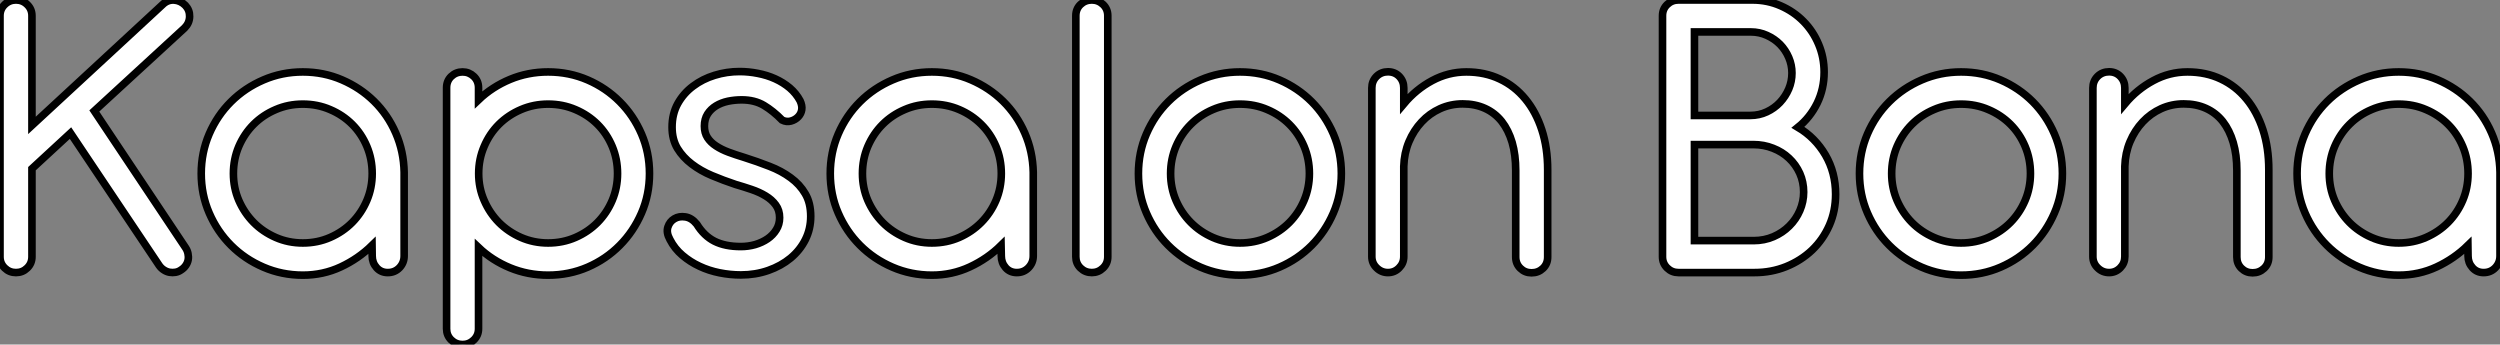
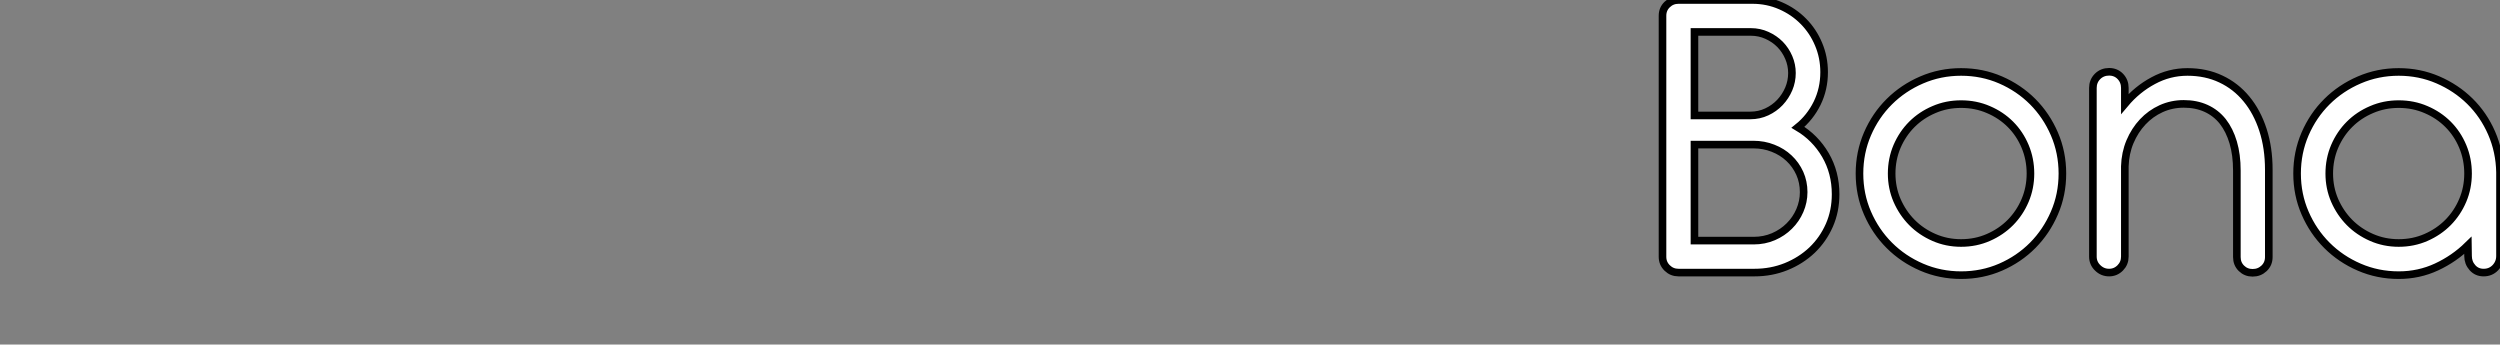
<svg xmlns="http://www.w3.org/2000/svg" viewBox="3.64 -35.84 328.72 45.3">
  <rect x="3.64" y="-35.84" width="328.72" height="45.3" fill="#808080" stroke="none" />
-   <path d="M7.84-19.35L7.84-33.77Q7.84-34.64 7.22-35.24Q6.61-35.84 5.74-35.84L5.74-35.84Q4.87-35.84 4.26-35.24Q3.64-34.64 3.64-33.77L3.64-33.77L3.64-2.07Q3.64-1.20 4.26-0.60Q4.87 0 5.74 0L5.74 0Q6.61 0 7.22-0.60Q7.84-1.20 7.84-2.07L7.84-2.07L7.84-13.66L12.91-18.34L24.58-0.92Q24.84-0.56 25.19-0.34Q25.54-0.11 25.93-0.04Q26.32 0.03 26.73-0.04Q27.13-0.11 27.47-0.36L27.47-0.36Q27.83-0.59 28.07-0.94Q28.31-1.29 28.38-1.68Q28.45-2.07 28.36-2.49Q28.28-2.91 28.03-3.28L28.03-3.28L16.04-21.25L27.92-32.17Q28.56-32.82 28.57-33.67Q28.59-34.52 28-35.14L28-35.14Q27.36-35.78 26.50-35.83Q25.65-35.87 25.00-35.22L25.00-35.22L7.84-19.35ZM30.10-13.02L30.10-13.02Q30.10-15.79 31.15-18.23Q32.20-20.66 34.02-22.47Q35.84-24.28 38.28-25.33Q40.71-26.38 43.46-26.38L43.46-26.38Q46.20-26.38 48.61-25.34Q51.02-24.30 52.82-22.53Q54.63-20.75 55.68-18.34Q56.73-15.93 56.78-13.19L56.78-13.19L56.78-2.18Q56.78-1.29 56.17-0.64Q55.55 0 54.63 0L54.63 0Q53.73 0 53.16-0.64Q52.58-1.29 52.58-2.18L52.58-2.18L52.56-3.58Q50.76-1.82 48.44-0.74Q46.12 0.34 43.46 0.34L43.46 0.34Q40.71 0.34 38.28-0.71Q35.84-1.76 34.02-3.58Q32.20-5.40 31.15-7.83Q30.10-10.25 30.10-13.02ZM34.33-13.02L34.33-13.02Q34.33-11.14 35.04-9.49Q35.76-7.84 36.99-6.59Q38.22-5.35 39.89-4.62Q41.55-3.89 43.46-3.89L43.46-3.89Q45.39-3.89 47.05-4.62Q48.72-5.35 49.95-6.59Q51.18-7.84 51.88-9.49Q52.58-11.14 52.58-13.02L52.58-13.02Q52.58-14.92 51.88-16.59Q51.18-18.26 49.95-19.49Q48.72-20.72 47.05-21.43Q45.39-22.15 43.46-22.15L43.46-22.15Q41.55-22.15 39.89-21.43Q38.22-20.72 36.99-19.49Q35.76-18.26 35.04-16.59Q34.33-14.92 34.33-13.02ZM66.56-22.71L66.56-24.30Q66.56-25.20 65.94-25.79Q65.32-26.38 64.46-26.38L64.46-26.38Q63.59-26.38 62.97-25.79Q62.36-25.20 62.36-24.30L62.36-24.30L62.36 7.39Q62.36 8.26 62.97 8.86Q63.59 9.46 64.46 9.46L64.46 9.46Q65.32 9.46 65.94 8.86Q66.56 8.26 66.56 7.39L66.56 7.39L66.56-3.30Q68.35-1.60 70.70-0.63Q73.05 0.34 75.71 0.34L75.71 0.34Q78.48 0.34 80.91-0.71Q83.33-1.76 85.13-3.58Q86.94-5.40 87.99-7.83Q89.04-10.25 89.04-13.02L89.04-13.02Q89.04-15.79 87.99-18.23Q86.94-20.66 85.13-22.47Q83.33-24.28 80.91-25.33Q78.48-26.38 75.71-26.38L75.71-26.38Q73.05-26.38 70.70-25.40Q68.35-24.42 66.56-22.71L66.56-22.71ZM66.58-13.02L66.58-13.02Q66.58-14.92 67.30-16.59Q68.01-18.26 69.24-19.49Q70.48-20.72 72.14-21.43Q73.81-22.15 75.71-22.15L75.71-22.15Q77.64-22.15 79.31-21.43Q80.98-20.72 82.21-19.49Q83.44-18.26 84.14-16.59Q84.84-14.92 84.84-13.02L84.84-13.02Q84.84-11.14 84.14-9.49Q83.44-7.84 82.21-6.59Q80.98-5.35 79.31-4.62Q77.64-3.89 75.71-3.89L75.71-3.89Q73.81-3.89 72.14-4.62Q70.48-5.35 69.24-6.59Q68.01-7.84 67.30-9.49Q66.58-11.14 66.58-13.02ZM100.35-11.59L100.35-11.59Q101.42-11.28 102.45-10.93Q103.49-10.58 104.31-10.08Q105.14-9.58 105.64-8.89Q106.15-8.20 106.15-7.22L106.15-7.22Q106.15-6.33 105.71-5.63Q105.28-4.93 104.57-4.44Q103.85-3.95 102.94-3.68Q102.03-3.42 101.05-3.42L101.05-3.42Q98.98-3.42 97.59-4.12Q96.21-4.82 95.26-6.36L95.26-6.36Q94.58-7.20 93.76-7.32Q92.93-7.45 92.32-7.08Q91.70-6.72 91.46-5.99Q91.22-5.26 91.73-4.34L91.73-4.34Q92.34-3.14 93.37-2.27Q94.39-1.40 95.62-0.83Q96.85-0.25 98.25 0.03Q99.65 0.31 101.05 0.31L101.05 0.31Q102.98 0.31 104.66-0.28Q106.34-0.87 107.59-1.90Q108.84-2.94 109.54-4.34Q110.24-5.74 110.24-7.39L110.24-7.39Q110.24-9.16 109.52-10.37Q108.81-11.59 107.60-12.47Q106.40-13.36 104.82-13.97Q103.24-14.59 101.47-15.15L101.47-15.15Q100.38-15.48 99.44-15.83Q98.50-16.18 97.79-16.65Q97.08-17.11 96.67-17.74Q96.26-18.37 96.26-19.26L96.26-19.26Q96.26-20.19 96.68-20.85Q97.10-21.50 97.79-21.92Q98.48-22.34 99.36-22.53Q100.24-22.71 101.16-22.71L101.16-22.71Q102.87-22.71 104.09-21.98Q105.31-21.25 106.48-20.05L106.48-20.05Q107.04-19.77 107.63-19.92Q108.22-20.08 108.61-20.50L108.61-20.50Q108.98-20.89 109.06-21.42Q109.14-21.95 108.84-22.60L108.84-22.60Q108.33-23.55 107.48-24.28Q106.62-25.00 105.56-25.48Q104.50-25.96 103.29-26.19Q102.09-26.43 100.88-26.43L100.88-26.43Q99.20-26.43 97.61-25.94Q96.01-25.45 94.77-24.51Q93.52-23.58 92.76-22.22Q92.01-20.86 92.01-19.12L92.01-19.12Q92.01-17.50 92.72-16.32Q93.44-15.15 94.60-14.27Q95.76-13.38 97.26-12.75Q98.76-12.12 100.35-11.59ZM112.81-13.02L112.81-13.02Q112.81-15.79 113.86-18.23Q114.91-20.66 116.73-22.47Q118.55-24.28 120.99-25.33Q123.42-26.38 126.17-26.38L126.17-26.38Q128.91-26.38 131.32-25.34Q133.73-24.30 135.53-22.53Q137.34-20.75 138.39-18.34Q139.44-15.93 139.50-13.19L139.50-13.19L139.50-2.18Q139.50-1.29 138.88-0.64Q138.26 0 137.34 0L137.34 0Q136.44 0 135.87-0.64Q135.30-1.29 135.30-2.18L135.30-2.18L135.27-3.58Q133.48-1.82 131.15-0.74Q128.83 0.34 126.17 0.34L126.17 0.34Q123.42 0.34 120.99-0.71Q118.55-1.76 116.73-3.58Q114.91-5.40 113.86-7.83Q112.81-10.25 112.81-13.02ZM117.04-13.02L117.04-13.02Q117.04-11.14 117.75-9.49Q118.47-7.84 119.70-6.59Q120.93-5.35 122.60-4.62Q124.26-3.89 126.17-3.89L126.17-3.89Q128.10-3.89 129.77-4.62Q131.43-5.35 132.66-6.59Q133.90-7.84 134.60-9.49Q135.30-11.14 135.30-13.02L135.30-13.02Q135.30-14.92 134.60-16.59Q133.90-18.26 132.66-19.49Q131.43-20.72 129.77-21.43Q128.10-22.15 126.17-22.15L126.17-22.15Q124.26-22.15 122.60-21.43Q120.93-20.72 119.70-19.49Q118.47-18.26 117.75-16.59Q117.04-14.92 117.04-13.02ZM149.30-2.07L149.30-33.77Q149.30-34.66 148.68-35.25Q148.06-35.84 147.20-35.84L147.20-35.84Q146.33-35.84 145.71-35.25Q145.10-34.66 145.10-33.77L145.10-33.77L145.10-2.07Q145.10-1.20 145.71-0.60Q146.33 0 147.20 0L147.20 0Q148.06 0 148.68-0.60Q149.30-1.20 149.30-2.07L149.30-2.07ZM157.56-13.02L157.56-13.02Q157.56-14.92 158.27-16.59Q158.98-18.26 160.22-19.49Q161.45-20.72 163.11-21.43Q164.78-22.15 166.68-22.15L166.68-22.15Q168.62-22.15 170.28-21.43Q171.95-20.72 173.18-19.49Q174.41-18.26 175.11-16.59Q175.81-14.92 175.81-13.02L175.81-13.02Q175.81-11.14 175.11-9.49Q174.41-7.84 173.18-6.59Q171.95-5.35 170.28-4.62Q168.62-3.89 166.68-3.89L166.68-3.89Q164.78-3.89 163.11-4.62Q161.45-5.35 160.22-6.59Q158.98-7.84 158.27-9.49Q157.56-11.14 157.56-13.02ZM153.33-13.02L153.33-13.02Q153.33-10.25 154.38-7.83Q155.43-5.40 157.25-3.58Q159.07-1.76 161.50-0.71Q163.94 0.34 166.68 0.34L166.68 0.34Q169.46 0.34 171.88-0.71Q174.30-1.76 176.11-3.58Q177.91-5.40 178.96-7.83Q180.01-10.25 180.01-13.02L180.01-13.02Q180.01-15.79 178.96-18.23Q177.91-20.66 176.11-22.47Q174.30-24.28 171.88-25.33Q169.46-26.38 166.68-26.38L166.68-26.38Q163.94-26.38 161.50-25.33Q159.07-24.28 157.25-22.47Q155.43-20.66 154.38-18.23Q153.33-15.79 153.33-13.02ZM207.14-2.04L207.14-2.04Q207.14-1.15 206.53-0.56Q205.91 0.03 205.02 0.03L205.02 0.03Q204.15 0.03 203.55-0.56Q202.94-1.15 202.94-2.04L202.94-2.04L202.94-13.41Q202.94-15.48 202.47-17.11Q201.99-18.73 201.10-19.87Q200.20-21 198.90-21.59Q197.60-22.18 195.97-22.18L195.97-22.18Q194.38-22.18 192.99-21.55Q191.60-20.92 190.57-19.81Q189.53-18.70 188.90-17.21Q188.27-15.71 188.22-13.97L188.22-13.97L188.22-2.10Q188.22-1.23 187.61-0.62Q187.01 0 186.14 0L186.14 0Q185.28 0 184.65-0.62Q184.02-1.23 184.02-2.10L184.02-2.10L184.02-24.28Q184.02-25.17 184.63-25.79Q185.25-26.40 186.14-26.40L186.14-26.40Q187.04-26.40 187.63-25.79Q188.22-25.17 188.22-24.28L188.22-24.28L188.22-22.18Q189.84-24.11 191.95-25.24Q194.07-26.38 196.45-26.38L196.45-26.38Q198.88-26.38 200.84-25.45Q202.80-24.53 204.20-22.83Q205.60-21.14 206.37-18.77Q207.14-16.41 207.14-13.52L207.14-13.52L207.14-2.04Z" fill="white" stroke="black" transform="scale(1,1)" />
  <path d="M243.49-26.35L243.49-26.35Q243.49-24.14 242.57-22.26Q241.64-20.38 240.05-19.10L240.05-19.10Q242.32-17.75 243.66-15.46Q245.00-13.16 245.00-10.30L245.00-10.30Q245.00-8.09 244.18-6.22Q243.35-4.34 241.90-2.95Q240.44-1.57 238.49-0.78Q236.55 0 234.34 0L234.34 0L224.34 0Q223.47 0 222.86-0.60Q222.24-1.20 222.24-2.07L222.24-2.07L222.24-33.77Q222.24-34.66 222.86-35.25Q223.47-35.84 224.34-35.84L224.34-35.84L234.08-35.84Q236.04-35.84 237.77-35.08Q239.49-34.33 240.76-33.04Q242.04-31.75 242.76-30.03Q243.49-28.31 243.49-26.35ZM234.17-16.83L226.44-16.83L226.44-4.20L234.22-4.20Q235.62-4.20 236.83-4.72Q238.03-5.24 238.91-6.12Q239.80-7 240.30-8.16Q240.80-9.32 240.80-10.58L240.80-10.58Q240.80-11.90 240.29-13.05Q239.77-14.20 238.87-15.04Q237.98-15.88 236.77-16.35Q235.57-16.83 234.17-16.83L234.17-16.83ZM233.86-31.64L226.44-31.64L226.44-20.66L233.78-20.66Q234.95-20.66 235.95-21.13Q236.94-21.59 237.68-22.37Q238.42-23.16 238.84-24.15Q239.26-25.14 239.26-26.24L239.26-26.24Q239.26-27.30 238.84-28.28Q238.42-29.26 237.70-30.00Q236.97-30.74 235.97-31.19Q234.98-31.64 233.86-31.64L233.86-31.64ZM252.37-13.02L252.37-13.02Q252.37-14.92 253.08-16.59Q253.80-18.26 255.03-19.49Q256.26-20.72 257.93-21.43Q259.59-22.15 261.50-22.15L261.50-22.15Q263.43-22.15 265.09-21.43Q266.76-20.72 267.99-19.49Q269.22-18.26 269.92-16.59Q270.62-14.92 270.62-13.02L270.62-13.02Q270.62-11.14 269.92-9.49Q269.22-7.84 267.99-6.59Q266.76-5.35 265.09-4.62Q263.43-3.89 261.50-3.89L261.50-3.89Q259.59-3.89 257.93-4.62Q256.26-5.35 255.03-6.59Q253.80-7.84 253.08-9.49Q252.37-11.14 252.37-13.02ZM248.14-13.02L248.14-13.02Q248.14-10.25 249.19-7.83Q250.24-5.40 252.06-3.58Q253.88-1.76 256.32-0.71Q258.75 0.34 261.50 0.34L261.50 0.34Q264.27 0.34 266.69-0.71Q269.11-1.76 270.92-3.58Q272.72-5.40 273.77-7.83Q274.82-10.25 274.82-13.02L274.82-13.02Q274.82-15.79 273.77-18.23Q272.72-20.66 270.92-22.47Q269.11-24.28 266.69-25.33Q264.27-26.38 261.50-26.38L261.50-26.38Q258.75-26.38 256.32-25.33Q253.88-24.28 252.06-22.47Q250.24-20.66 249.19-18.23Q248.14-15.79 248.14-13.02ZM301.96-2.04L301.96-2.04Q301.96-1.15 301.34-0.56Q300.72 0.03 299.83 0.03L299.83 0.03Q298.96 0.03 298.36-0.56Q297.76-1.15 297.76-2.04L297.76-2.04L297.76-13.41Q297.76-15.48 297.28-17.11Q296.80-18.73 295.91-19.87Q295.01-21 293.71-21.59Q292.41-22.18 290.78-22.18L290.78-22.18Q289.19-22.18 287.80-21.55Q286.42-20.92 285.38-19.81Q284.34-18.70 283.71-17.21Q283.08-15.71 283.03-13.97L283.03-13.97L283.03-2.10Q283.03-1.23 282.43-0.62Q281.82 0 280.96 0L280.96 0Q280.09 0 279.46-0.62Q278.83-1.23 278.83-2.10L278.83-2.10L278.83-24.28Q278.83-25.17 279.44-25.79Q280.06-26.40 280.96-26.40L280.96-26.40Q281.85-26.40 282.44-25.79Q283.03-25.17 283.03-24.28L283.03-24.28L283.03-22.18Q284.65-24.11 286.77-25.24Q288.88-26.38 291.26-26.38L291.26-26.38Q293.70-26.38 295.66-25.45Q297.62-24.53 299.02-22.83Q300.42-21.14 301.19-18.77Q301.96-16.41 301.96-13.52L301.96-13.52L301.96-2.04ZM305.68-13.02L305.68-13.02Q305.68-15.79 306.73-18.23Q307.78-20.66 309.60-22.47Q311.42-24.28 313.86-25.33Q316.29-26.38 319.04-26.38L319.04-26.38Q321.78-26.38 324.19-25.34Q326.60-24.30 328.40-22.53Q330.21-20.75 331.26-18.34Q332.31-15.93 332.36-13.19L332.36-13.19L332.36-2.18Q332.36-1.29 331.75-0.64Q331.13 0 330.21 0L330.21 0Q329.31 0 328.74-0.64Q328.16-1.29 328.16-2.18L328.16-2.18L328.14-3.58Q326.34-1.82 324.02-0.74Q321.70 0.34 319.04 0.34L319.04 0.34Q316.29 0.34 313.86-0.71Q311.42-1.76 309.60-3.58Q307.78-5.40 306.73-7.83Q305.68-10.25 305.68-13.02ZM309.91-13.02L309.91-13.02Q309.91-11.14 310.62-9.49Q311.34-7.84 312.57-6.59Q313.80-5.35 315.47-4.62Q317.13-3.89 319.04-3.89L319.04-3.89Q320.97-3.89 322.63-4.62Q324.30-5.35 325.53-6.59Q326.76-7.84 327.46-9.49Q328.16-11.14 328.16-13.02L328.16-13.02Q328.16-14.92 327.46-16.59Q326.76-18.26 325.53-19.49Q324.30-20.72 322.63-21.43Q320.97-22.15 319.04-22.15L319.04-22.15Q317.13-22.15 315.47-21.43Q313.80-20.72 312.57-19.49Q311.34-18.26 310.62-16.59Q309.91-14.92 309.91-13.02Z" fill="white" stroke="black" transform="scale(1,1)" />
</svg>